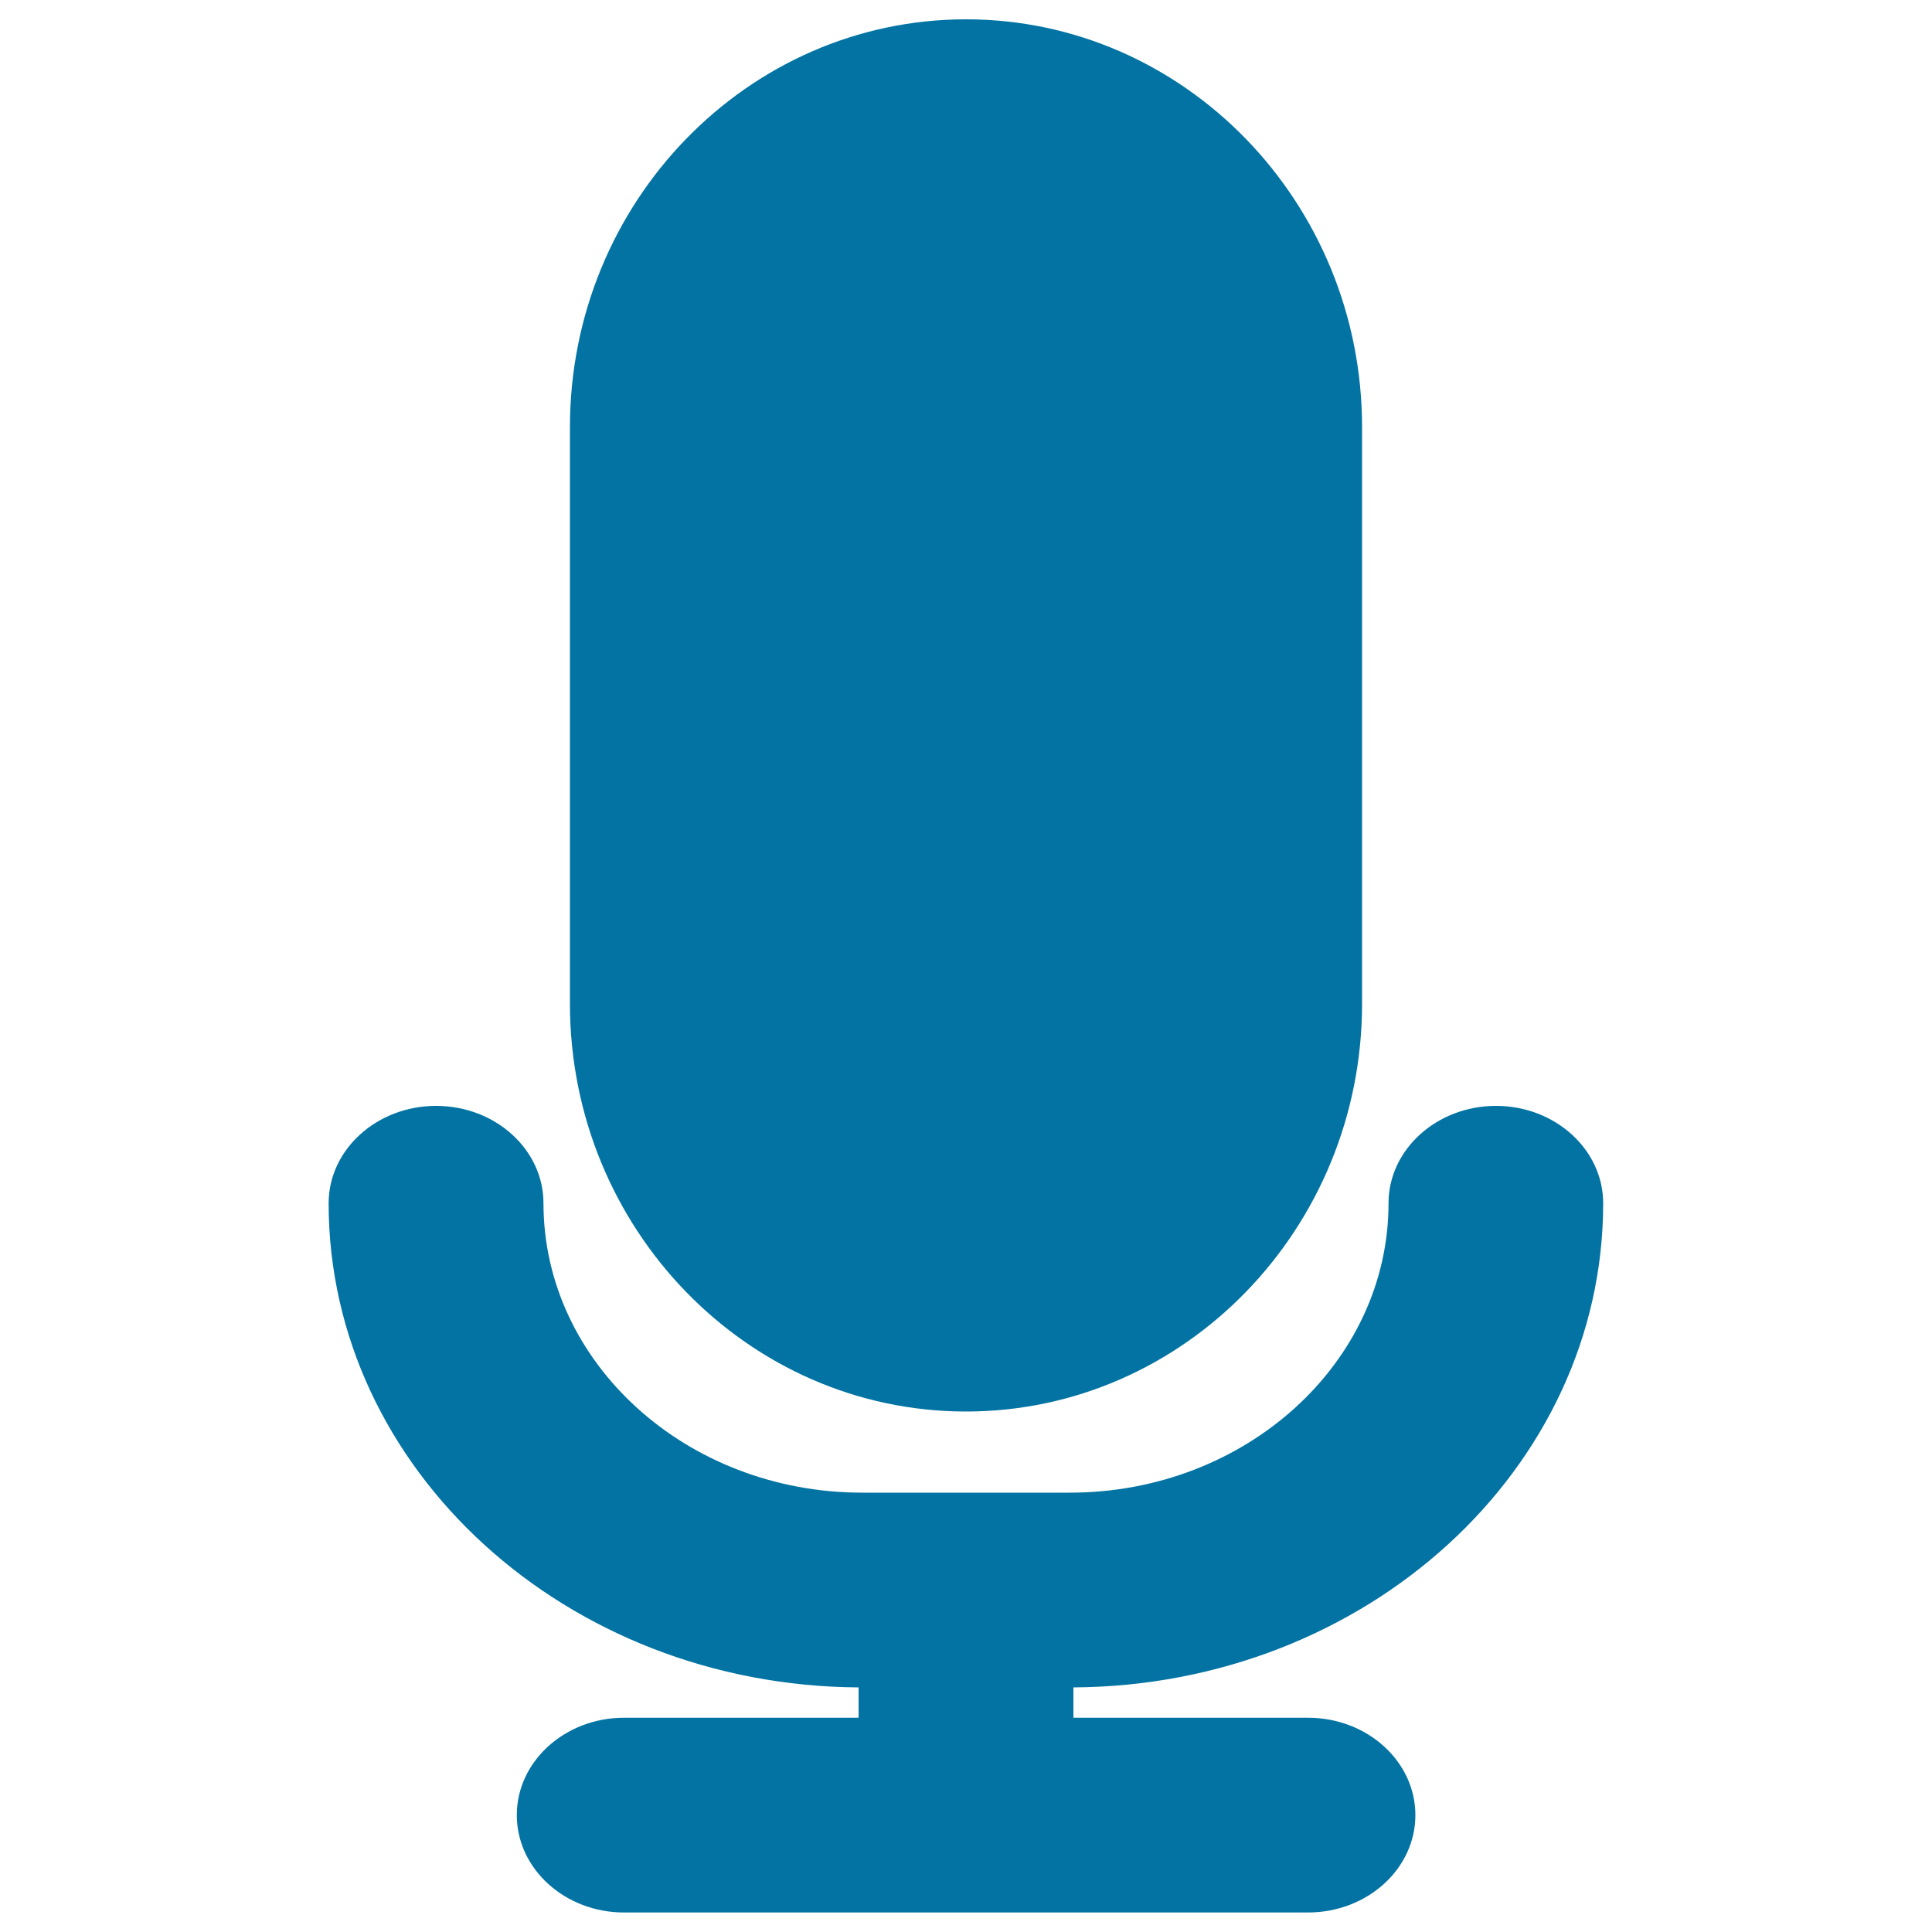
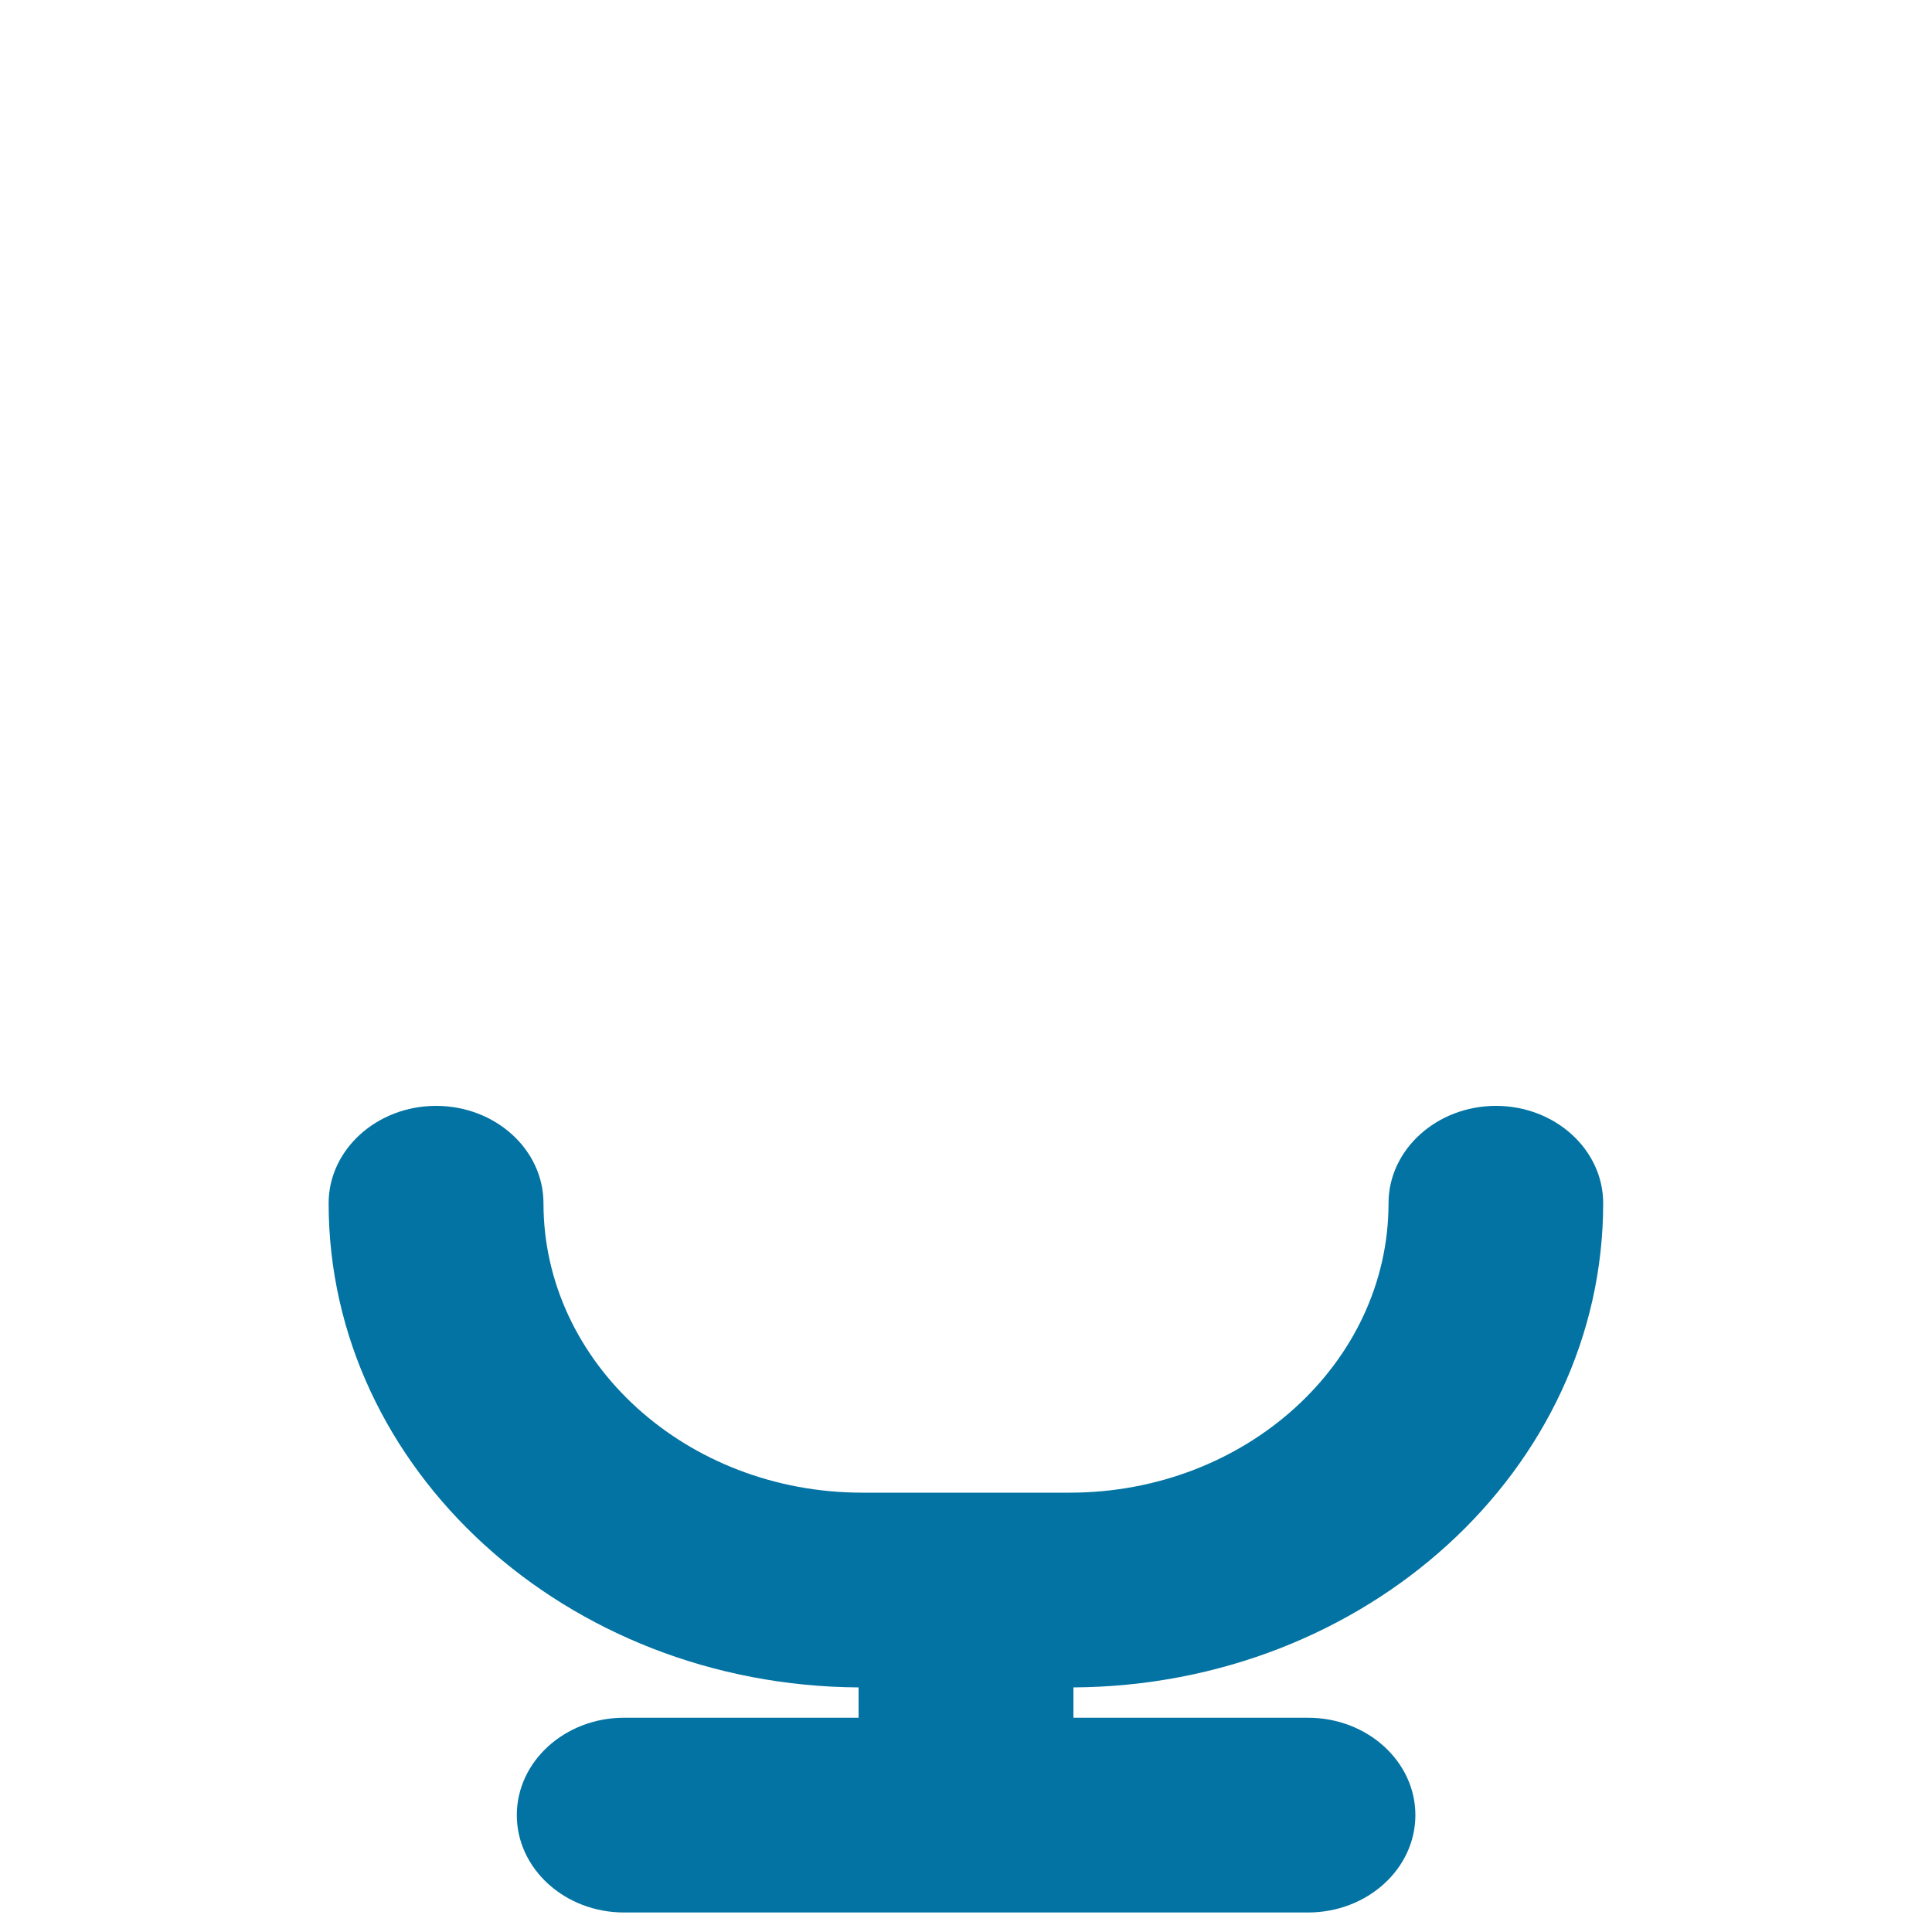
<svg xmlns="http://www.w3.org/2000/svg" viewBox="0 0 1000 1000" style="fill:#0273a2">
  <title>Voice Recorder SVG icon</title>
  <g>
    <g>
-       <path d="M500,730.6c113,0,205-94.7,205-211.1V221.1C705,104.7,613,10,500,10c-113,0-205,94.7-205,211.1v298.4C295,635.9,387,730.6,500,730.6z" />
      <path d="M829.8,622.8c0-27.8-24.9-50.4-55.5-50.4c-30.6,0-55.6,22.6-55.6,50.4c0,82.6-74,149.8-165,149.8H446.3c-91,0-165-67.2-165-149.8c0-27.8-24.9-50.4-55.6-50.4c-30.6,0-55.6,22.6-55.6,50.4c0,137.6,122.9,249.7,274.3,250.6v15.7H323c-30.6,0-55.5,22.6-55.5,50.4c0,27.8,24.9,50.4,55.5,50.4h354c30.7,0,55.6-22.6,55.6-50.4c0-27.8-24.9-50.4-55.6-50.4H555.6v-15.7C707,872.5,829.8,760.5,829.8,622.8z" />
    </g>
  </g>
</svg>